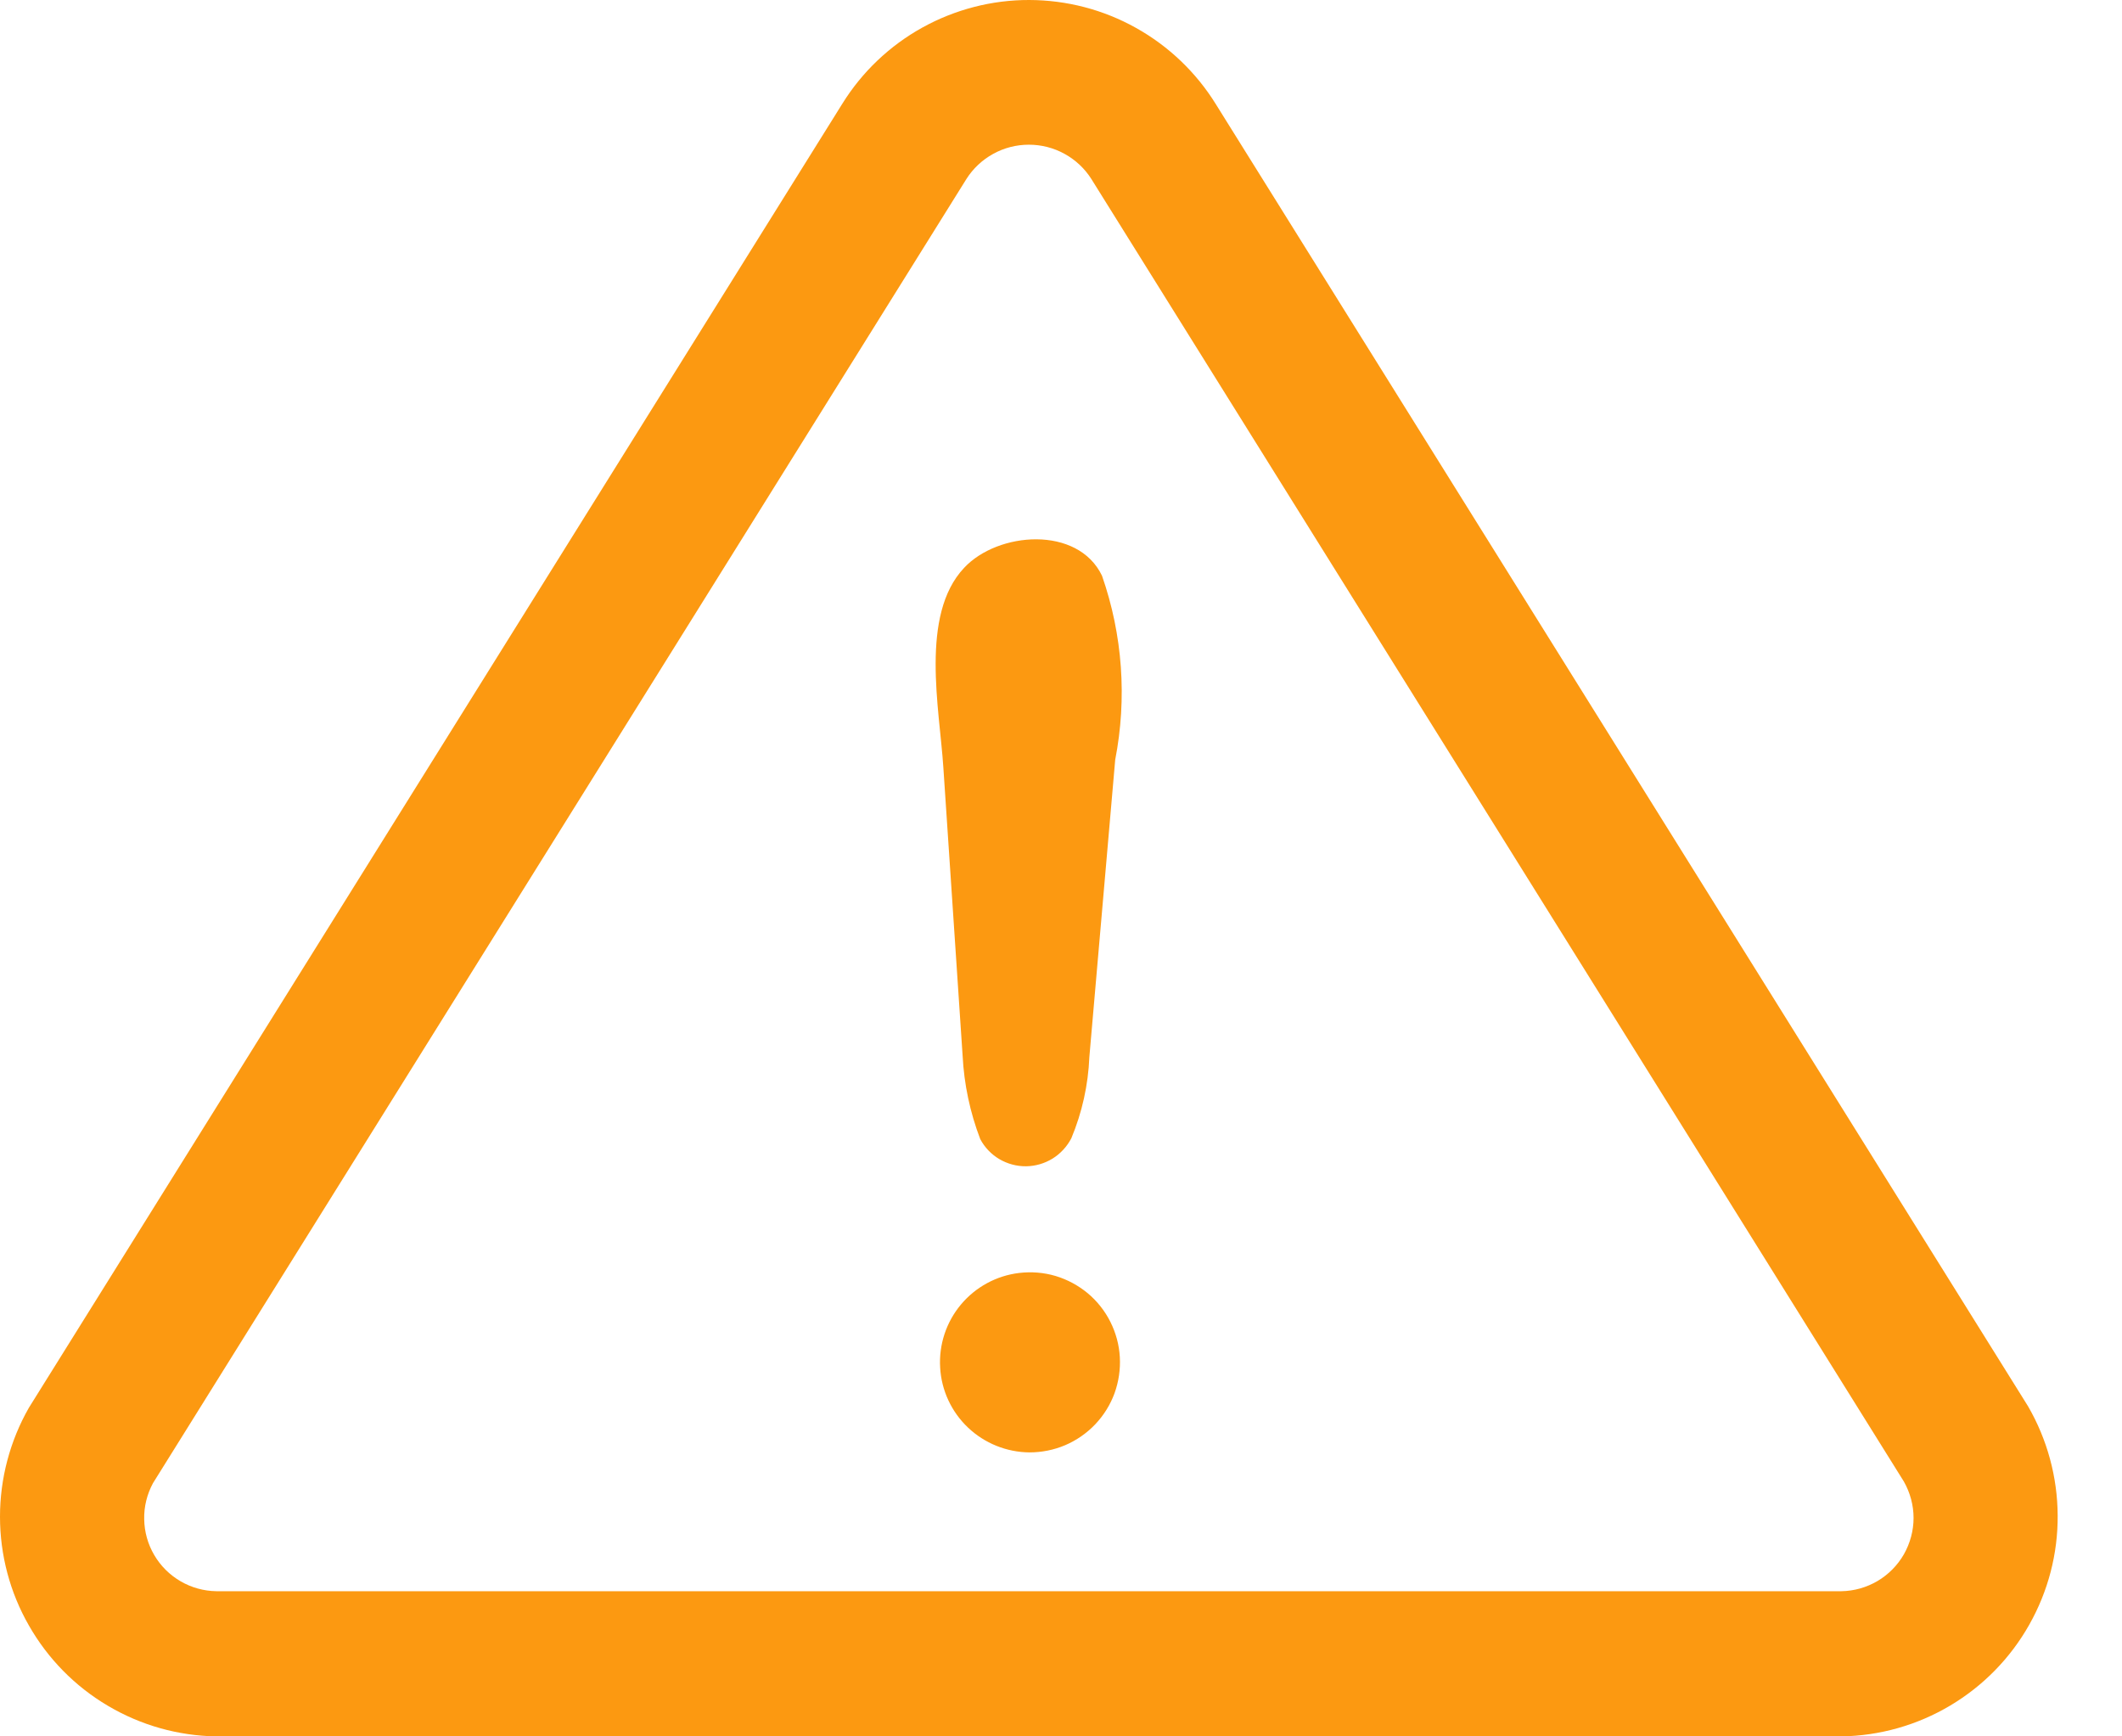
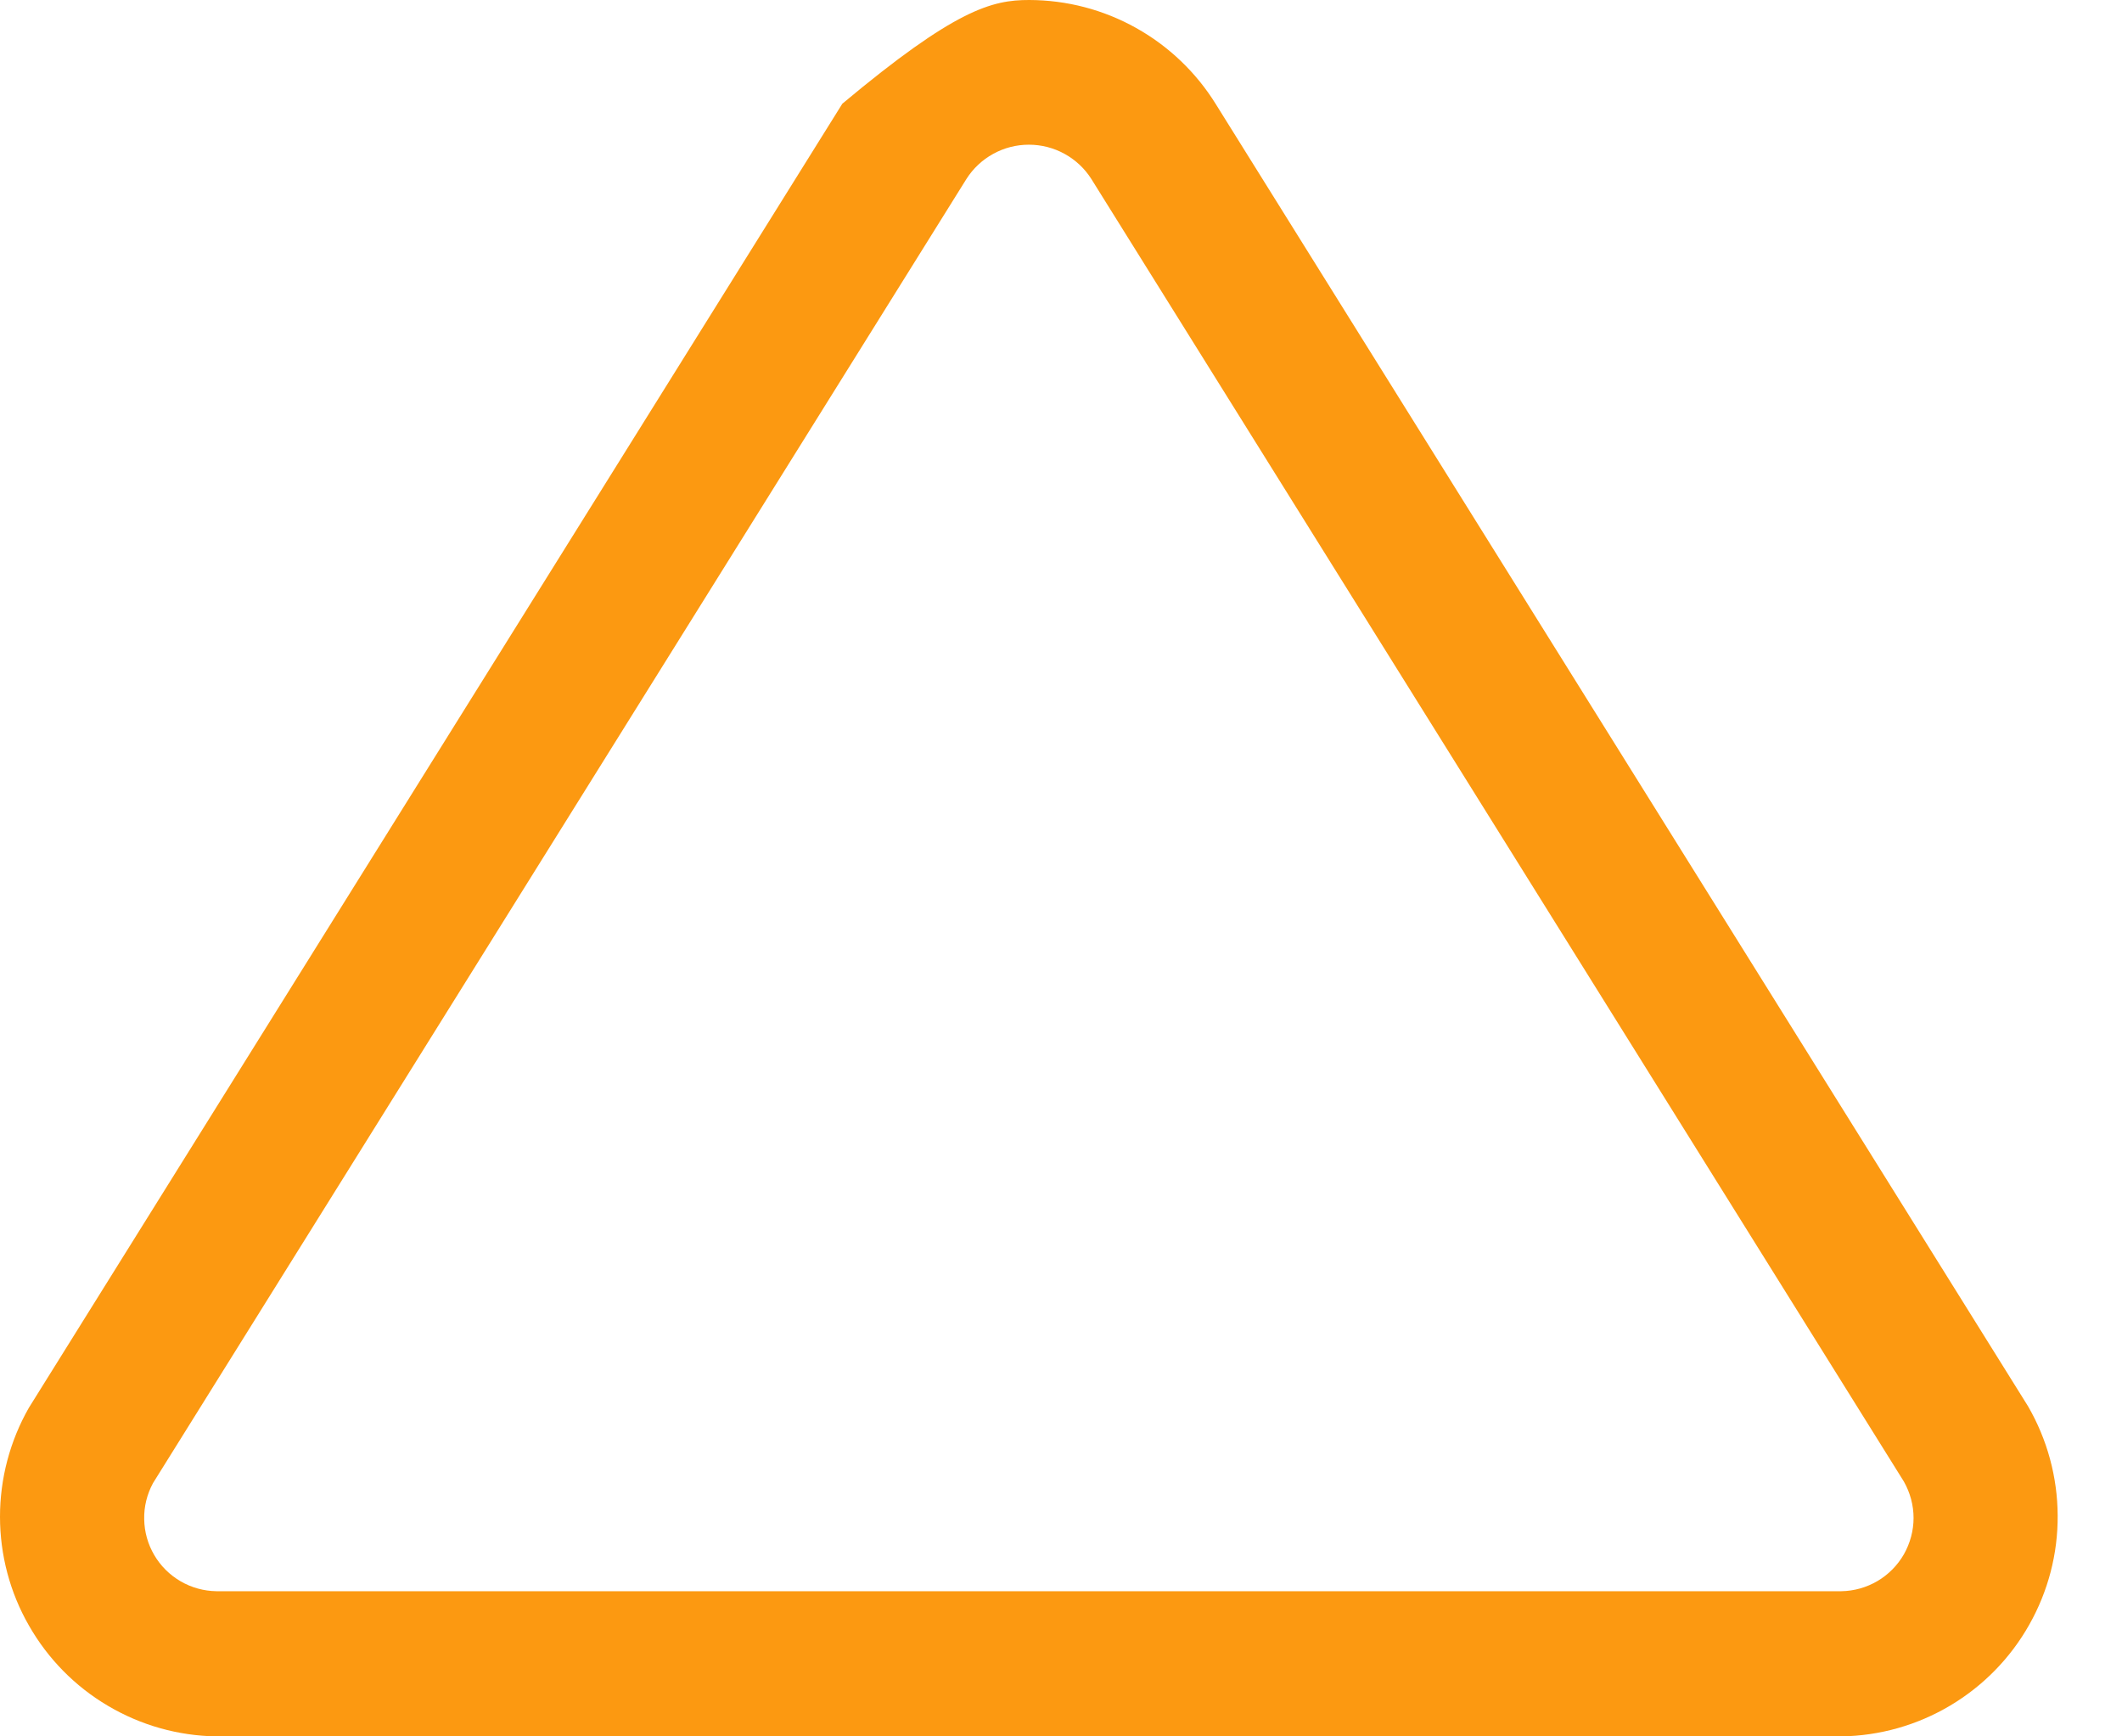
<svg xmlns="http://www.w3.org/2000/svg" width="22" height="18" viewBox="0 0 22 18" fill="none">
-   <path d="M9.98 10.944L9.78 7.952C9.741 7.35 9.535 6.376 9.995 5.887C10.345 5.511 11.174 5.446 11.425 5.968C11.639 6.581 11.686 7.239 11.562 7.876L11.294 10.957C11.282 11.247 11.219 11.532 11.107 11.8C11.062 11.886 10.995 11.959 10.913 12.01C10.83 12.061 10.735 12.089 10.638 12.09C10.54 12.091 10.445 12.065 10.361 12.016C10.277 11.966 10.209 11.895 10.163 11.809C10.057 11.532 9.995 11.24 9.98 10.944ZM10.673 15.056C10.436 15.054 10.208 14.962 10.036 14.799C9.864 14.636 9.76 14.413 9.747 14.176C9.733 13.939 9.81 13.706 9.962 13.524C10.115 13.341 10.331 13.224 10.566 13.196C10.693 13.181 10.821 13.191 10.943 13.227C11.066 13.264 11.179 13.325 11.277 13.406C11.375 13.488 11.455 13.589 11.512 13.703C11.569 13.817 11.603 13.941 11.61 14.069C11.617 14.196 11.598 14.323 11.555 14.443C11.511 14.563 11.443 14.672 11.355 14.765C11.267 14.857 11.161 14.931 11.044 14.981C10.927 15.031 10.8 15.056 10.673 15.056Z" fill="#FC9911" />
-   <path d="M19.091 18H2.243C1.847 17.994 1.46 17.885 1.119 17.683C0.778 17.482 0.496 17.195 0.3 16.851C0.103 16.508 7.64765e-05 16.119 4.24724e-08 15.723C-7.63915e-05 15.327 0.103 14.938 0.299 14.594L8.733 1.075C8.938 0.745 9.223 0.474 9.562 0.286C9.902 0.098 10.283 -0.001 10.671 3.48499e-06C11.059 0.001 11.44 0.1 11.779 0.29C12.117 0.479 12.402 0.751 12.606 1.081L21.026 14.578C21.225 14.922 21.331 15.312 21.333 15.709C21.336 16.106 21.234 16.497 21.038 16.843C20.843 17.189 20.56 17.478 20.218 17.681C19.877 17.884 19.488 17.994 19.091 18ZM10.019 1.856L1.586 15.375C1.524 15.49 1.492 15.619 1.495 15.749C1.497 15.88 1.533 16.008 1.599 16.12C1.665 16.233 1.759 16.326 1.872 16.392C1.985 16.458 2.113 16.493 2.243 16.495H19.091C19.223 16.493 19.352 16.456 19.466 16.389C19.579 16.322 19.673 16.227 19.739 16.112C19.804 15.997 19.839 15.867 19.839 15.736C19.839 15.604 19.804 15.474 19.739 15.359C19.739 15.359 11.319 1.86 11.315 1.856C11.246 1.747 11.15 1.657 11.037 1.595C10.923 1.532 10.796 1.5 10.667 1.5C10.538 1.5 10.411 1.532 10.297 1.595C10.184 1.657 10.088 1.747 10.019 1.856Z" fill="#FC9911" />
+   <path d="M19.091 18H2.243C1.847 17.994 1.46 17.885 1.119 17.683C0.778 17.482 0.496 17.195 0.3 16.851C0.103 16.508 7.64765e-05 16.119 4.24724e-08 15.723C-7.63915e-05 15.327 0.103 14.938 0.299 14.594L8.733 1.075C9.902 0.098 10.283 -0.001 10.671 3.48499e-06C11.059 0.001 11.44 0.1 11.779 0.29C12.117 0.479 12.402 0.751 12.606 1.081L21.026 14.578C21.225 14.922 21.331 15.312 21.333 15.709C21.336 16.106 21.234 16.497 21.038 16.843C20.843 17.189 20.56 17.478 20.218 17.681C19.877 17.884 19.488 17.994 19.091 18ZM10.019 1.856L1.586 15.375C1.524 15.49 1.492 15.619 1.495 15.749C1.497 15.88 1.533 16.008 1.599 16.12C1.665 16.233 1.759 16.326 1.872 16.392C1.985 16.458 2.113 16.493 2.243 16.495H19.091C19.223 16.493 19.352 16.456 19.466 16.389C19.579 16.322 19.673 16.227 19.739 16.112C19.804 15.997 19.839 15.867 19.839 15.736C19.839 15.604 19.804 15.474 19.739 15.359C19.739 15.359 11.319 1.86 11.315 1.856C11.246 1.747 11.15 1.657 11.037 1.595C10.923 1.532 10.796 1.5 10.667 1.5C10.538 1.5 10.411 1.532 10.297 1.595C10.184 1.657 10.088 1.747 10.019 1.856Z" fill="#FC9911" />
</svg>